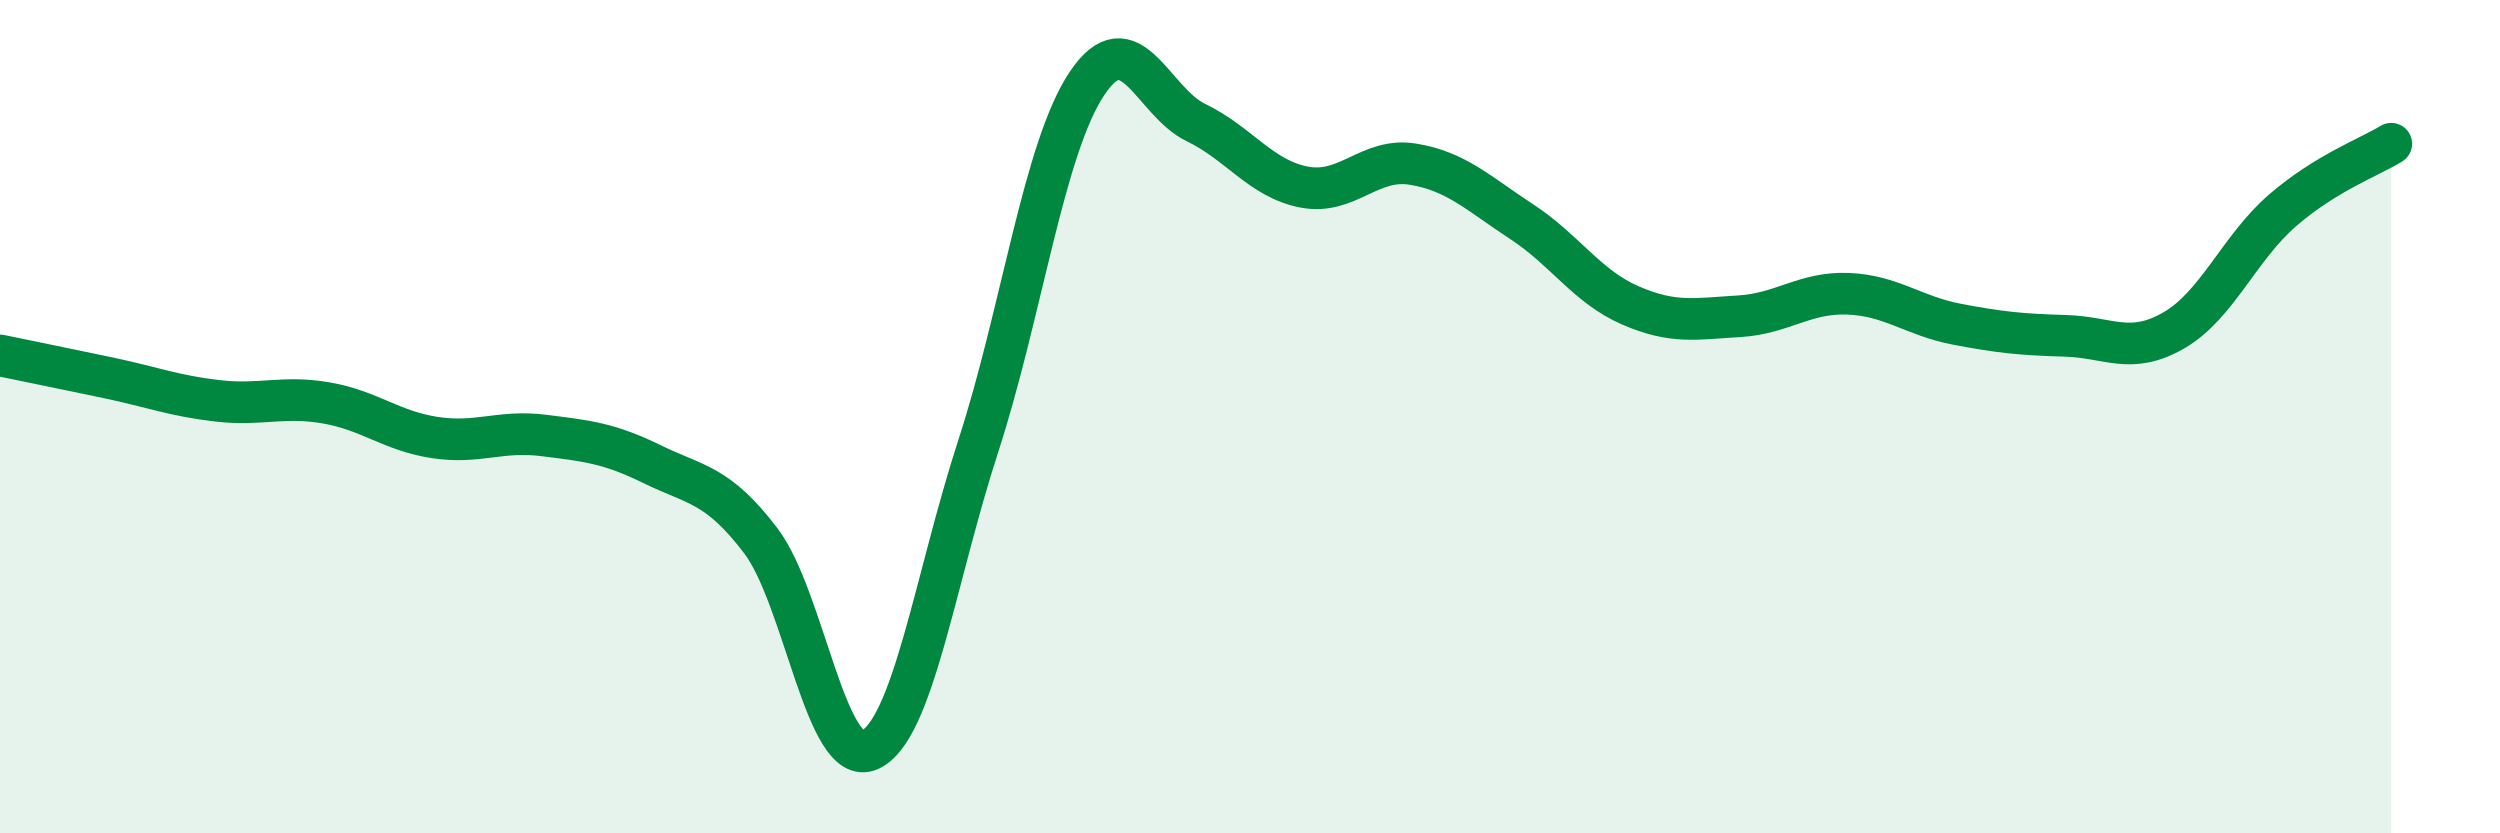
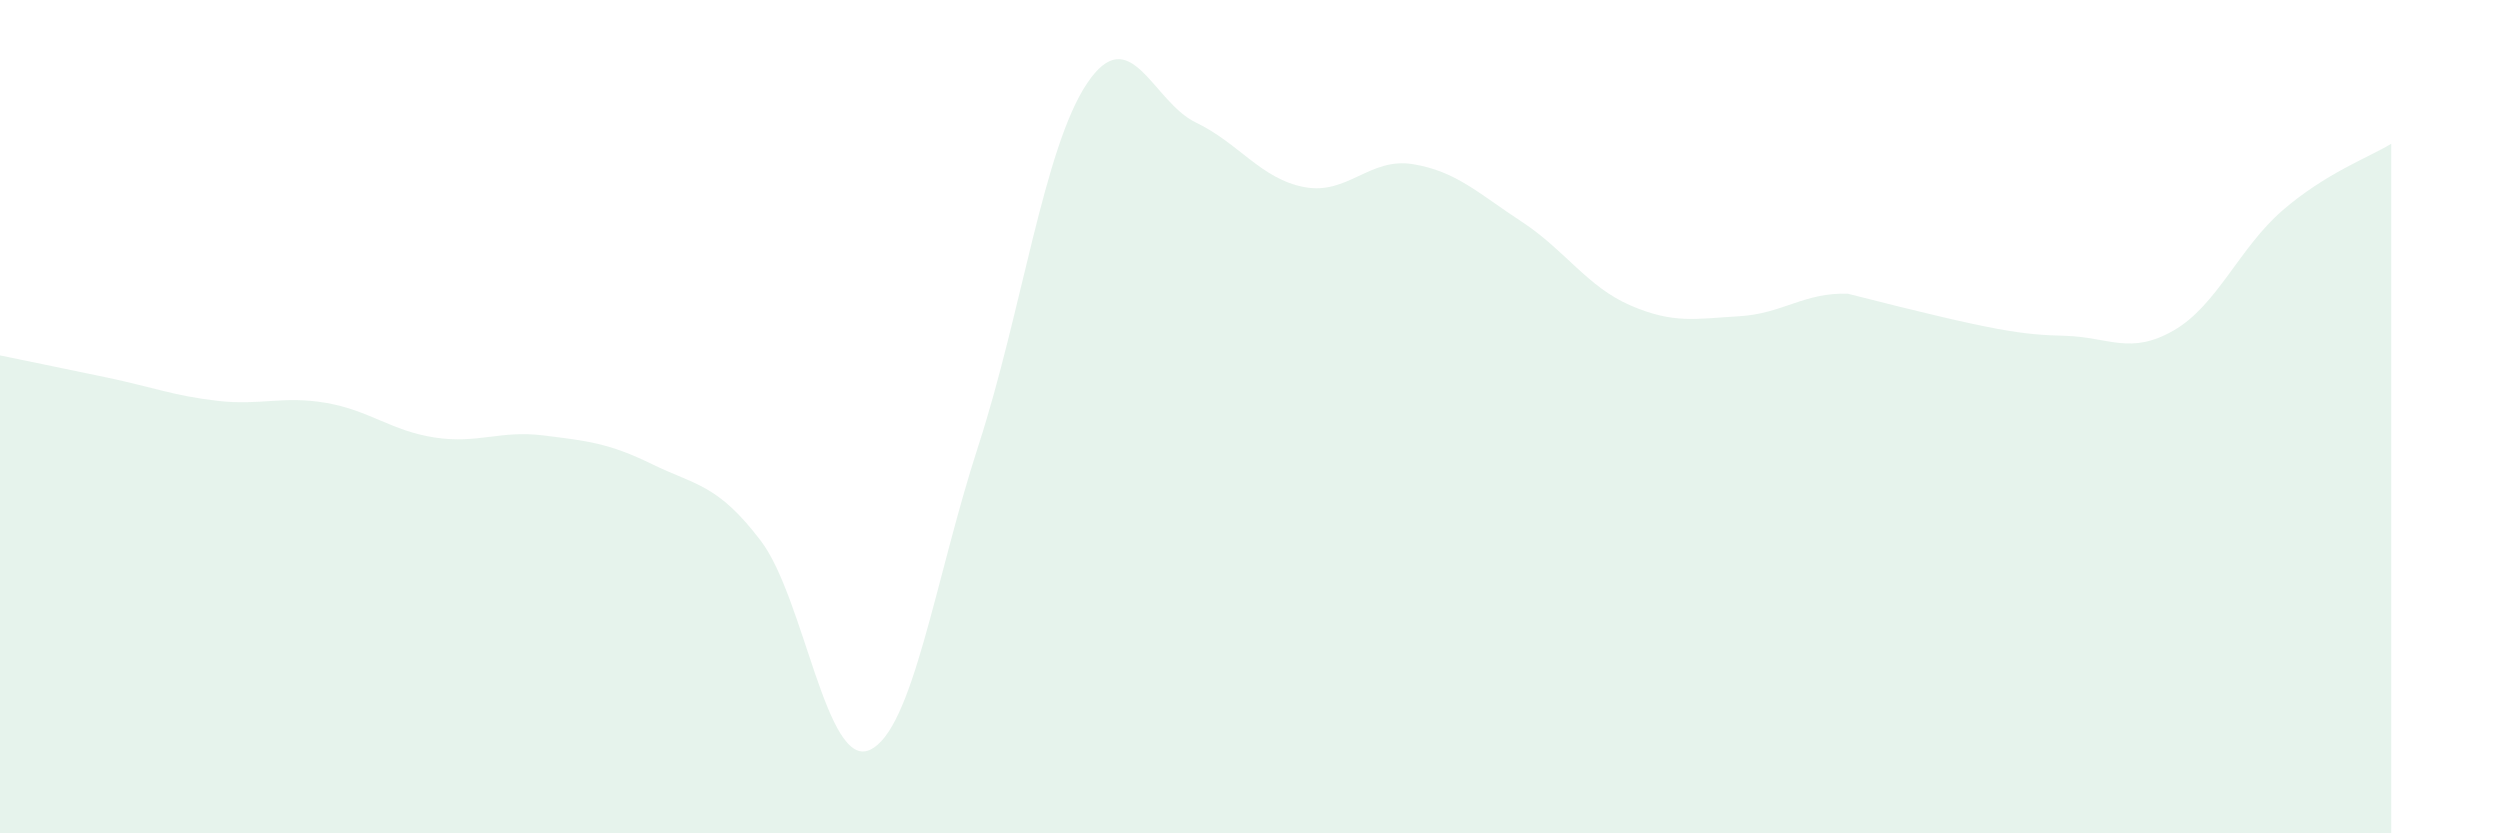
<svg xmlns="http://www.w3.org/2000/svg" width="60" height="20" viewBox="0 0 60 20">
-   <path d="M 0,8.53 C 0.52,8.64 1.57,8.85 2.61,9.07 C 3.65,9.29 4.18,9.5 5.22,9.62 C 6.26,9.74 6.79,9.49 7.83,9.67 C 8.87,9.85 9.39,10.34 10.43,10.5 C 11.47,10.66 12,10.32 13.04,10.45 C 14.08,10.58 14.61,10.63 15.65,11.14 C 16.69,11.65 17.22,11.61 18.26,12.98 C 19.3,14.35 19.83,18.46 20.87,18 C 21.91,17.54 22.44,13.9 23.48,10.7 C 24.52,7.5 25.05,3.55 26.09,2 C 27.13,0.45 27.66,2.44 28.7,2.94 C 29.74,3.44 30.26,4.29 31.3,4.49 C 32.34,4.69 32.87,3.77 33.91,3.94 C 34.95,4.11 35.48,4.64 36.52,5.32 C 37.56,6 38.09,6.88 39.13,7.33 C 40.17,7.78 40.7,7.65 41.74,7.59 C 42.78,7.53 43.31,7.01 44.35,7.05 C 45.39,7.09 45.92,7.58 46.96,7.78 C 48,7.98 48.53,8.03 49.57,8.06 C 50.61,8.09 51.13,8.53 52.17,7.93 C 53.21,7.33 53.74,5.95 54.78,5.05 C 55.82,4.15 56.87,3.77 57.39,3.45L57.39 20L0 20Z" fill="#008740" opacity="0.1" stroke-linecap="round" stroke-linejoin="round" />
-   <path d="M 0,8.53 C 0.52,8.64 1.57,8.85 2.61,9.07 C 3.65,9.29 4.18,9.5 5.22,9.62 C 6.26,9.74 6.79,9.49 7.83,9.67 C 8.87,9.85 9.39,10.34 10.43,10.5 C 11.47,10.66 12,10.32 13.04,10.45 C 14.08,10.58 14.61,10.63 15.65,11.14 C 16.69,11.65 17.22,11.61 18.26,12.98 C 19.3,14.35 19.83,18.46 20.87,18 C 21.91,17.54 22.44,13.9 23.48,10.7 C 24.52,7.5 25.05,3.55 26.09,2 C 27.13,0.45 27.66,2.44 28.7,2.94 C 29.74,3.44 30.26,4.29 31.3,4.49 C 32.34,4.69 32.87,3.77 33.91,3.94 C 34.95,4.11 35.48,4.64 36.52,5.32 C 37.56,6 38.09,6.88 39.13,7.33 C 40.17,7.78 40.7,7.65 41.74,7.59 C 42.78,7.53 43.31,7.01 44.35,7.05 C 45.39,7.09 45.92,7.58 46.96,7.78 C 48,7.98 48.53,8.03 49.57,8.06 C 50.61,8.09 51.13,8.53 52.17,7.93 C 53.21,7.33 53.74,5.95 54.78,5.05 C 55.82,4.15 56.87,3.77 57.39,3.45" stroke="#008740" stroke-width="1" fill="none" stroke-linecap="round" stroke-linejoin="round" />
+   <path d="M 0,8.53 C 0.52,8.64 1.57,8.85 2.61,9.07 C 3.65,9.29 4.18,9.5 5.22,9.62 C 6.26,9.74 6.79,9.49 7.83,9.67 C 8.87,9.85 9.39,10.34 10.43,10.5 C 11.47,10.66 12,10.32 13.04,10.45 C 14.08,10.58 14.61,10.63 15.65,11.14 C 16.69,11.65 17.22,11.61 18.26,12.98 C 19.3,14.35 19.83,18.46 20.87,18 C 21.91,17.54 22.44,13.9 23.48,10.7 C 24.52,7.5 25.05,3.55 26.09,2 C 27.13,0.45 27.66,2.44 28.7,2.94 C 29.74,3.44 30.26,4.29 31.3,4.49 C 32.34,4.69 32.87,3.77 33.91,3.94 C 34.95,4.11 35.48,4.64 36.52,5.32 C 37.56,6 38.09,6.88 39.13,7.33 C 40.17,7.78 40.7,7.65 41.74,7.59 C 42.78,7.53 43.31,7.01 44.35,7.05 C 48,7.98 48.53,8.03 49.57,8.06 C 50.61,8.09 51.13,8.53 52.17,7.93 C 53.21,7.33 53.74,5.95 54.78,5.05 C 55.82,4.15 56.87,3.77 57.39,3.45L57.39 20L0 20Z" fill="#008740" opacity="0.1" stroke-linecap="round" stroke-linejoin="round" />
</svg>